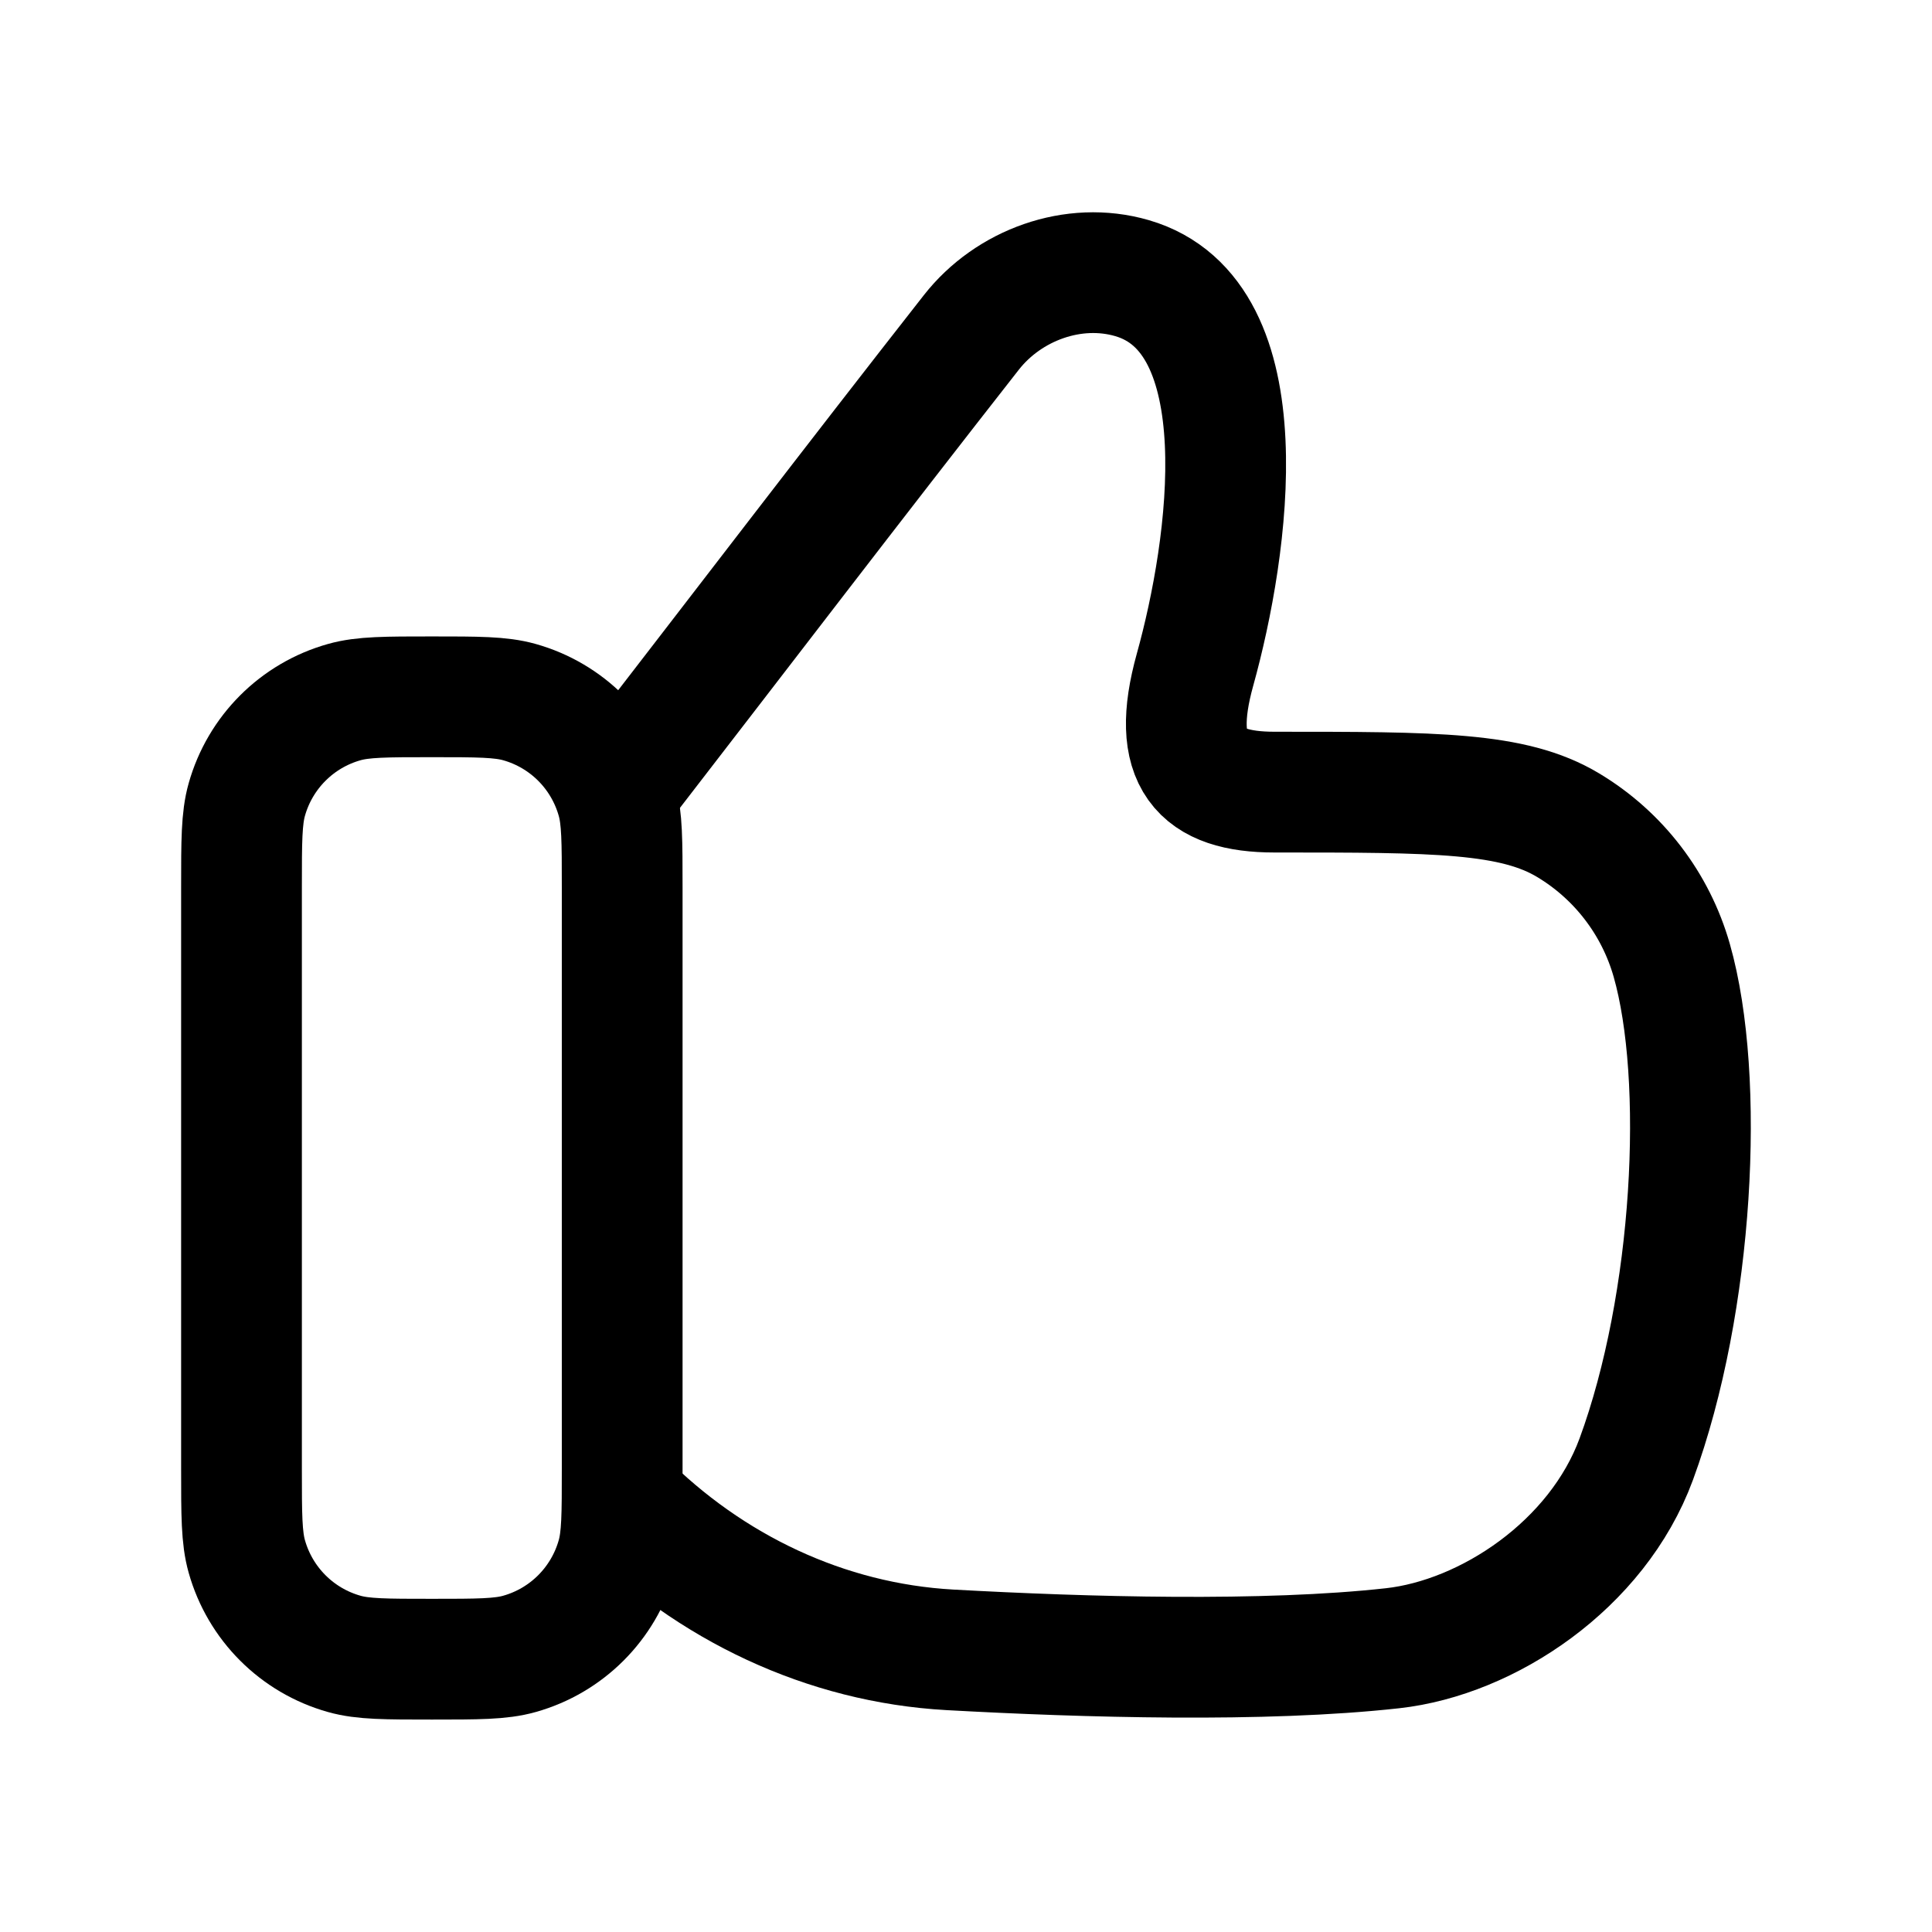
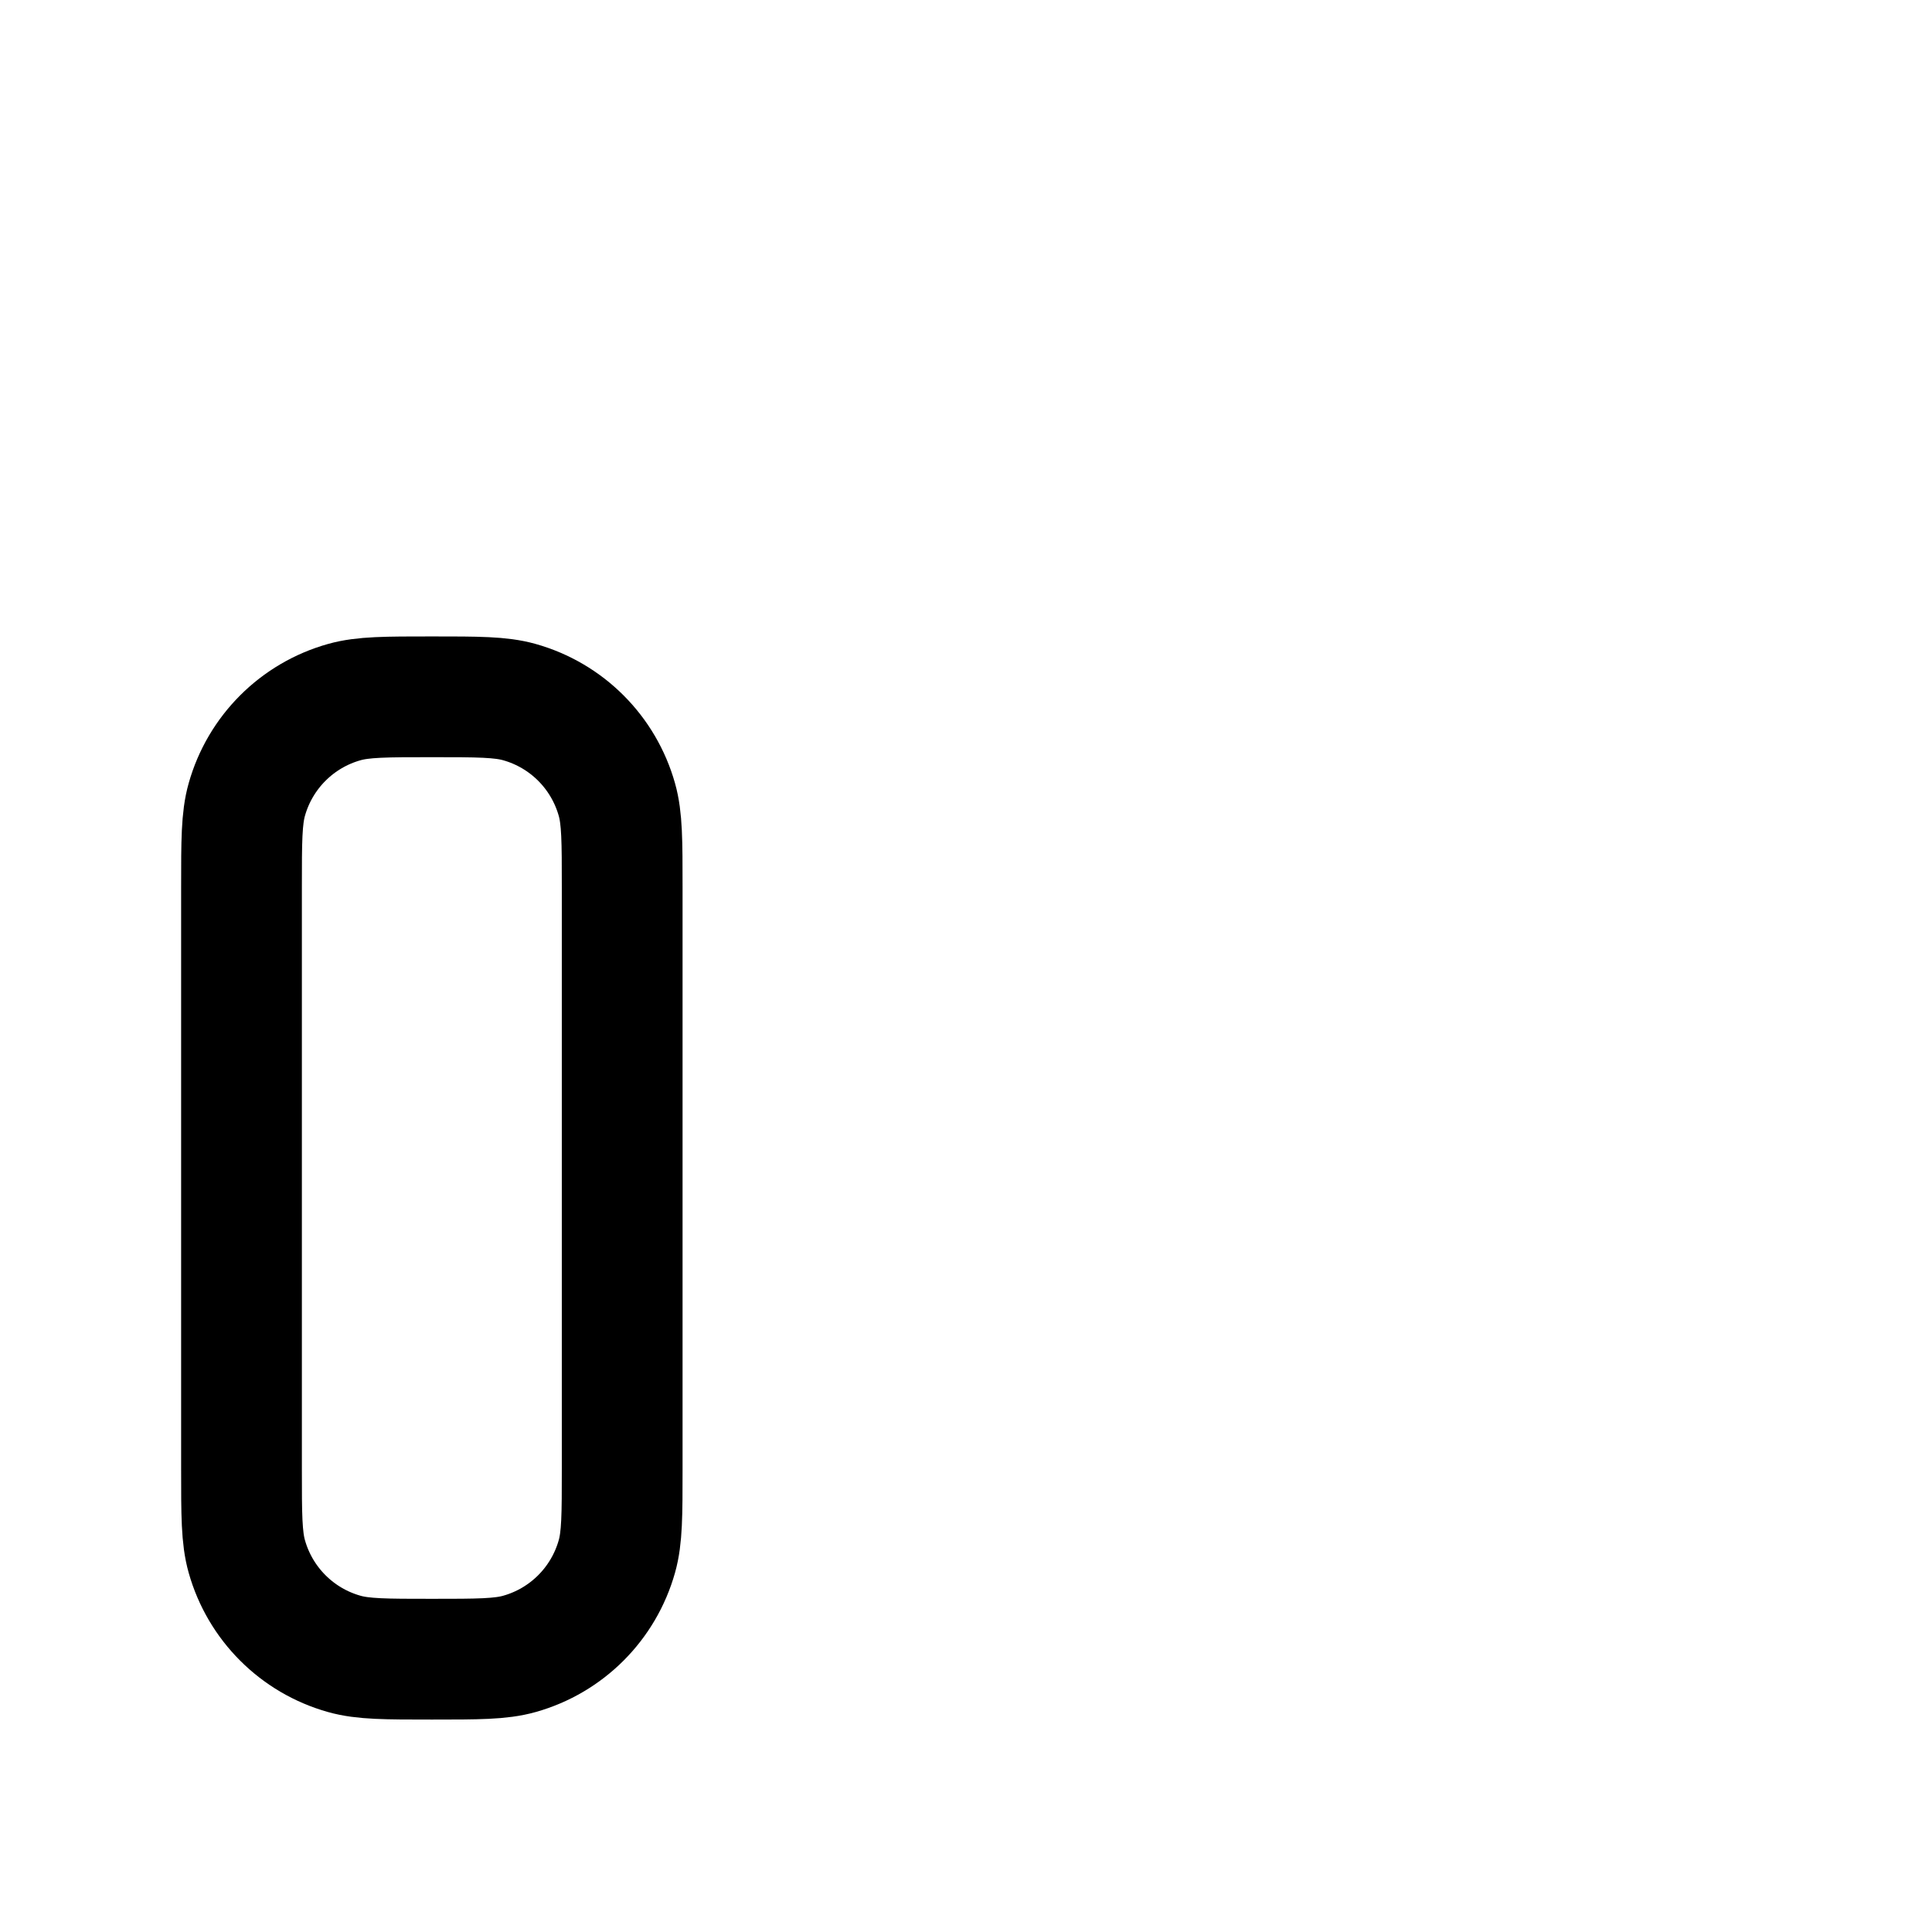
<svg xmlns="http://www.w3.org/2000/svg" width="24px" height="24px" viewBox="0 0 24 24" fill="none">
  <path d="M5.365 8.656C4.794 8.656 4.509 8.656 4.276 8.722C3.689 8.887 3.231 9.346 3.066 9.932C3 10.165 3 10.45 3 11.021C3 13.398 3 15.869 3 18.246C3 18.817 3 19.102 3.066 19.335C3.231 19.921 3.689 20.38 4.276 20.545C4.509 20.611 4.794 20.611 5.365 20.611C5.935 20.611 6.22 20.611 6.453 20.545C7.04 20.38 7.498 19.921 7.663 19.335C7.729 19.102 7.729 18.817 7.729 18.246C7.729 15.869 7.729 13.398 7.729 11.021C7.729 10.45 7.729 10.165 7.663 9.932C7.498 9.346 7.04 8.887 6.453 8.722C6.22 8.656 5.935 8.656 5.365 8.656Z" stroke="#000000" stroke-width="1.5" stroke-linecap="round" stroke-linejoin="round" />
-   <path d="M7.729 9.738C9.174 7.868 10.608 5.99 12.066 4.13C12.528 3.54 13.336 3.244 14.062 3.455C15.681 3.925 15.268 6.797 14.845 8.319C14.531 9.449 14.912 9.84 15.832 9.84C17.842 9.84 18.797 9.84 19.482 10.252C20.108 10.628 20.567 11.228 20.767 11.93C21.184 13.394 21.041 16.183 20.326 18.127C19.842 19.441 18.48 20.344 17.299 20.475C15.705 20.652 13.48 20.588 11.8 20.495C10.256 20.409 8.819 19.722 7.729 18.626" stroke="#000000" stroke-width="1.5" stroke-linecap="round" stroke-linejoin="round" />
</svg>